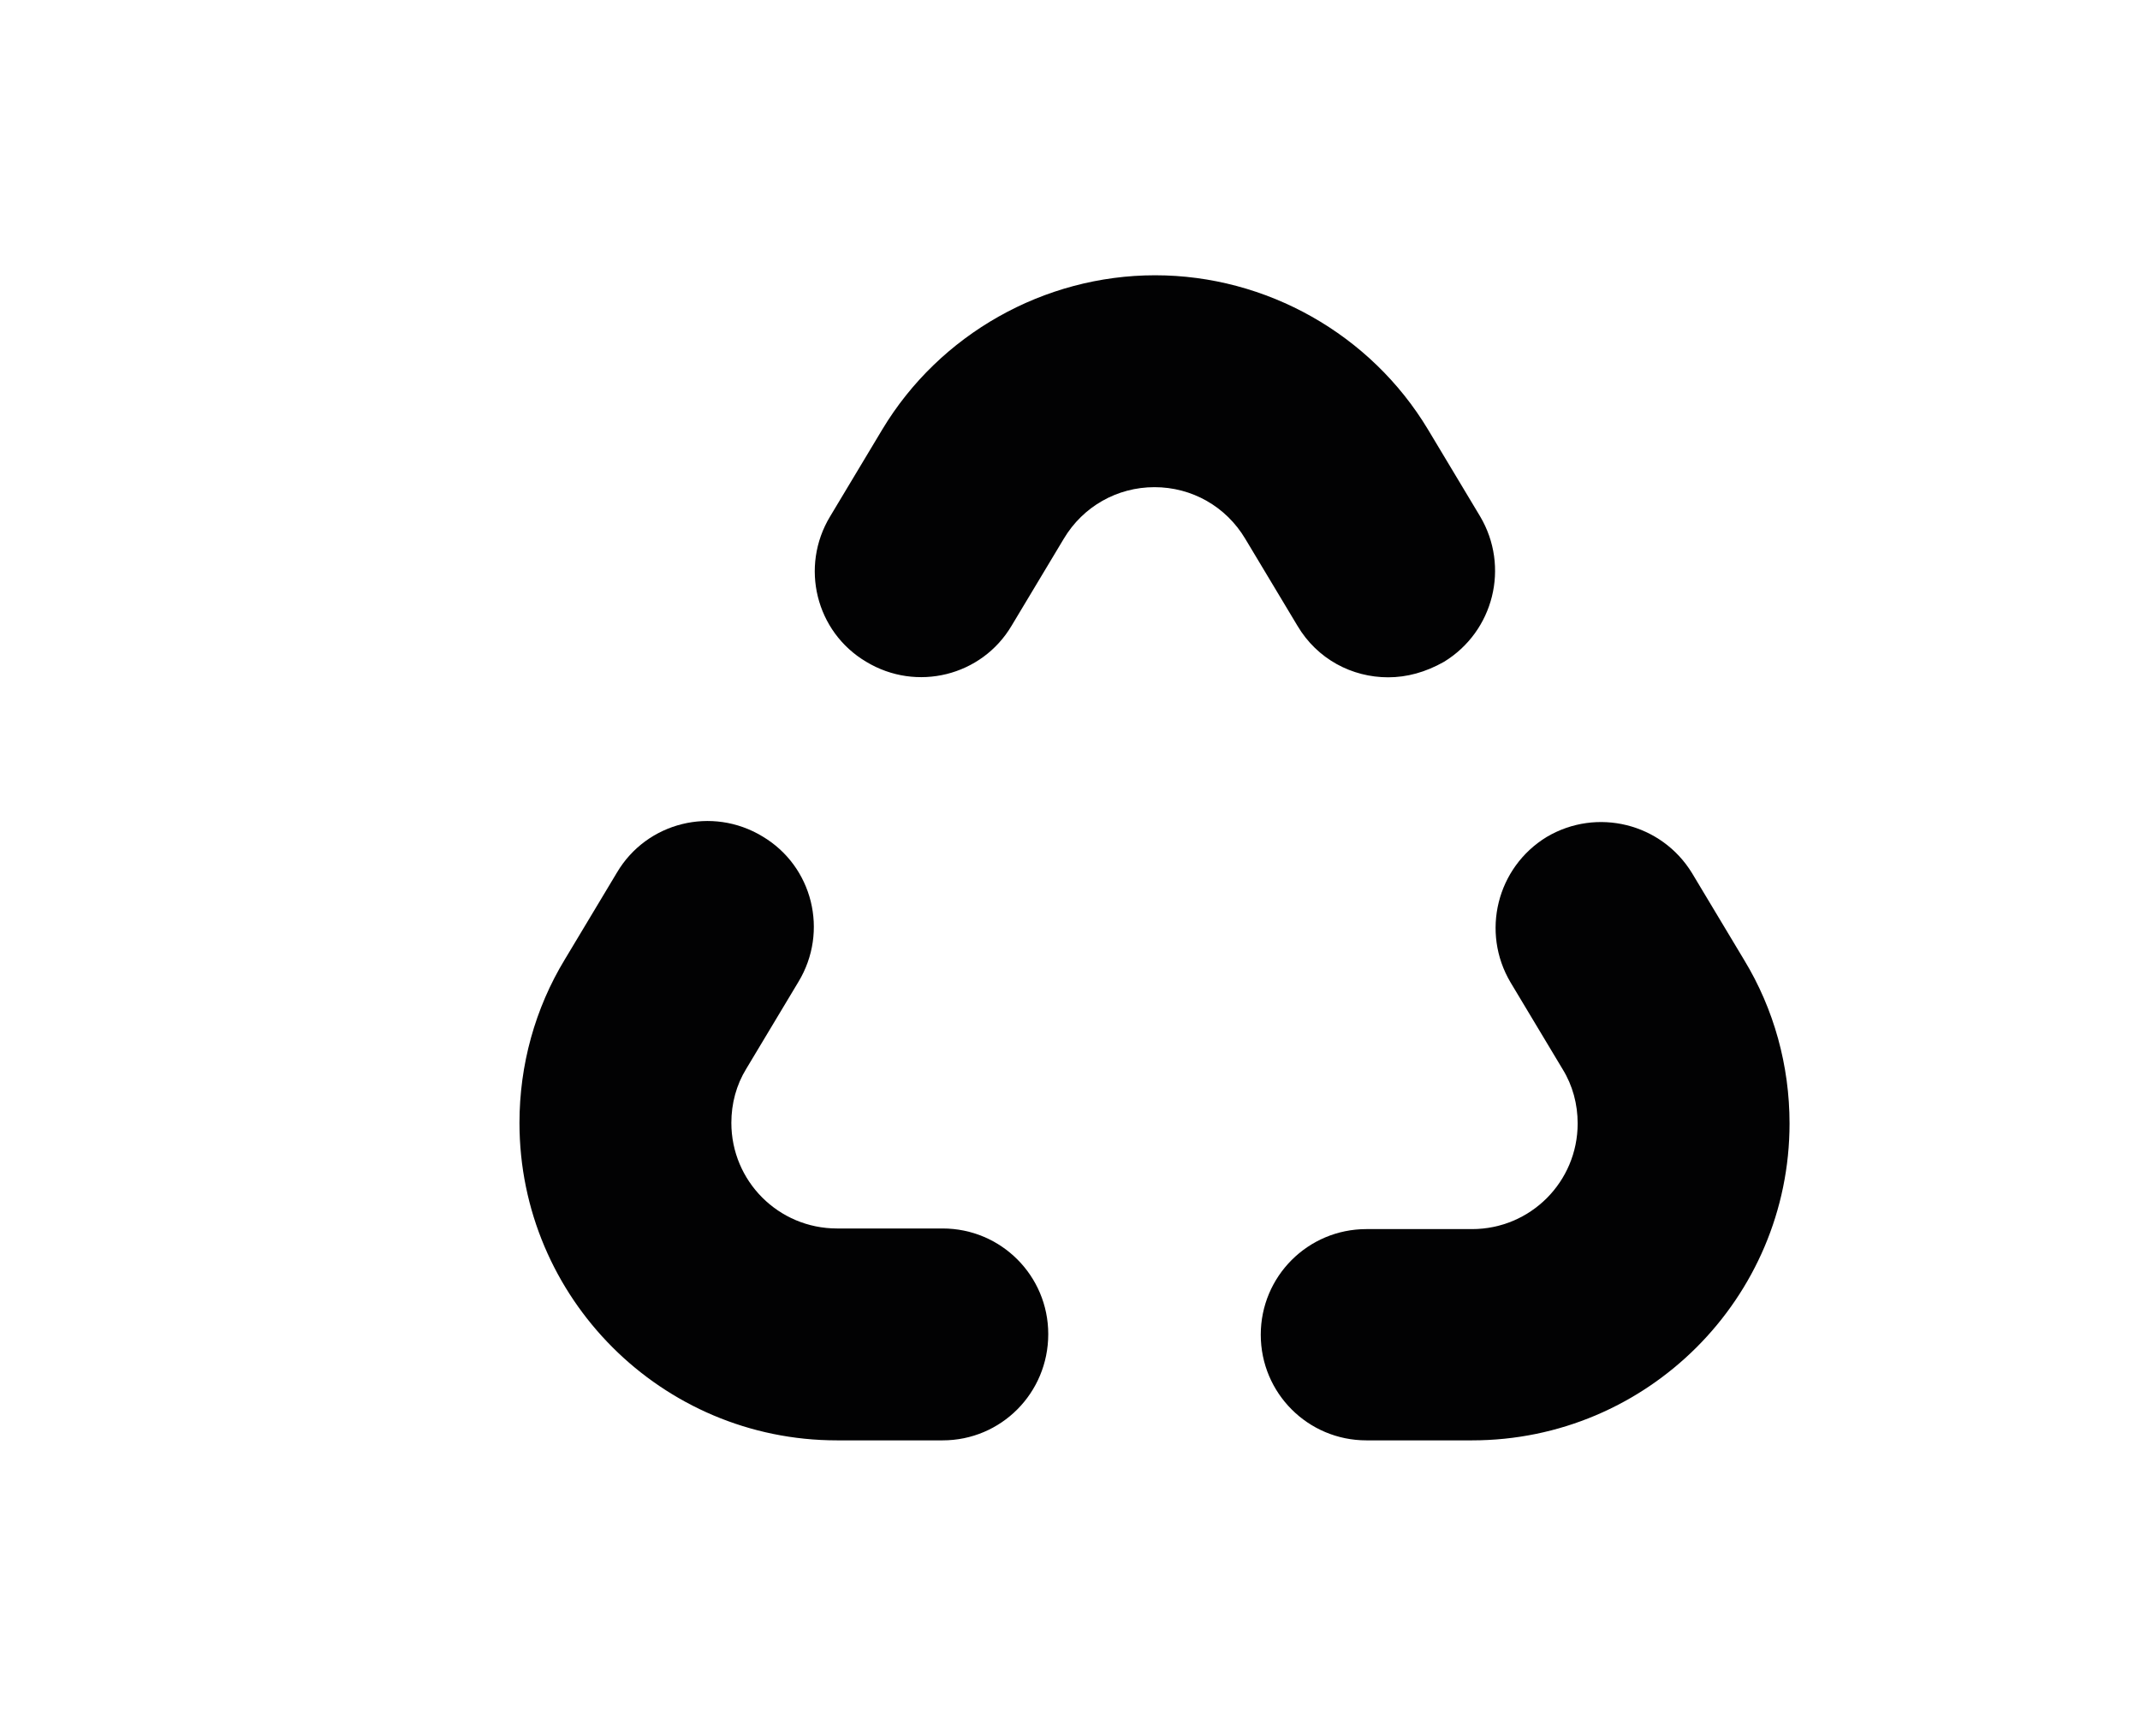
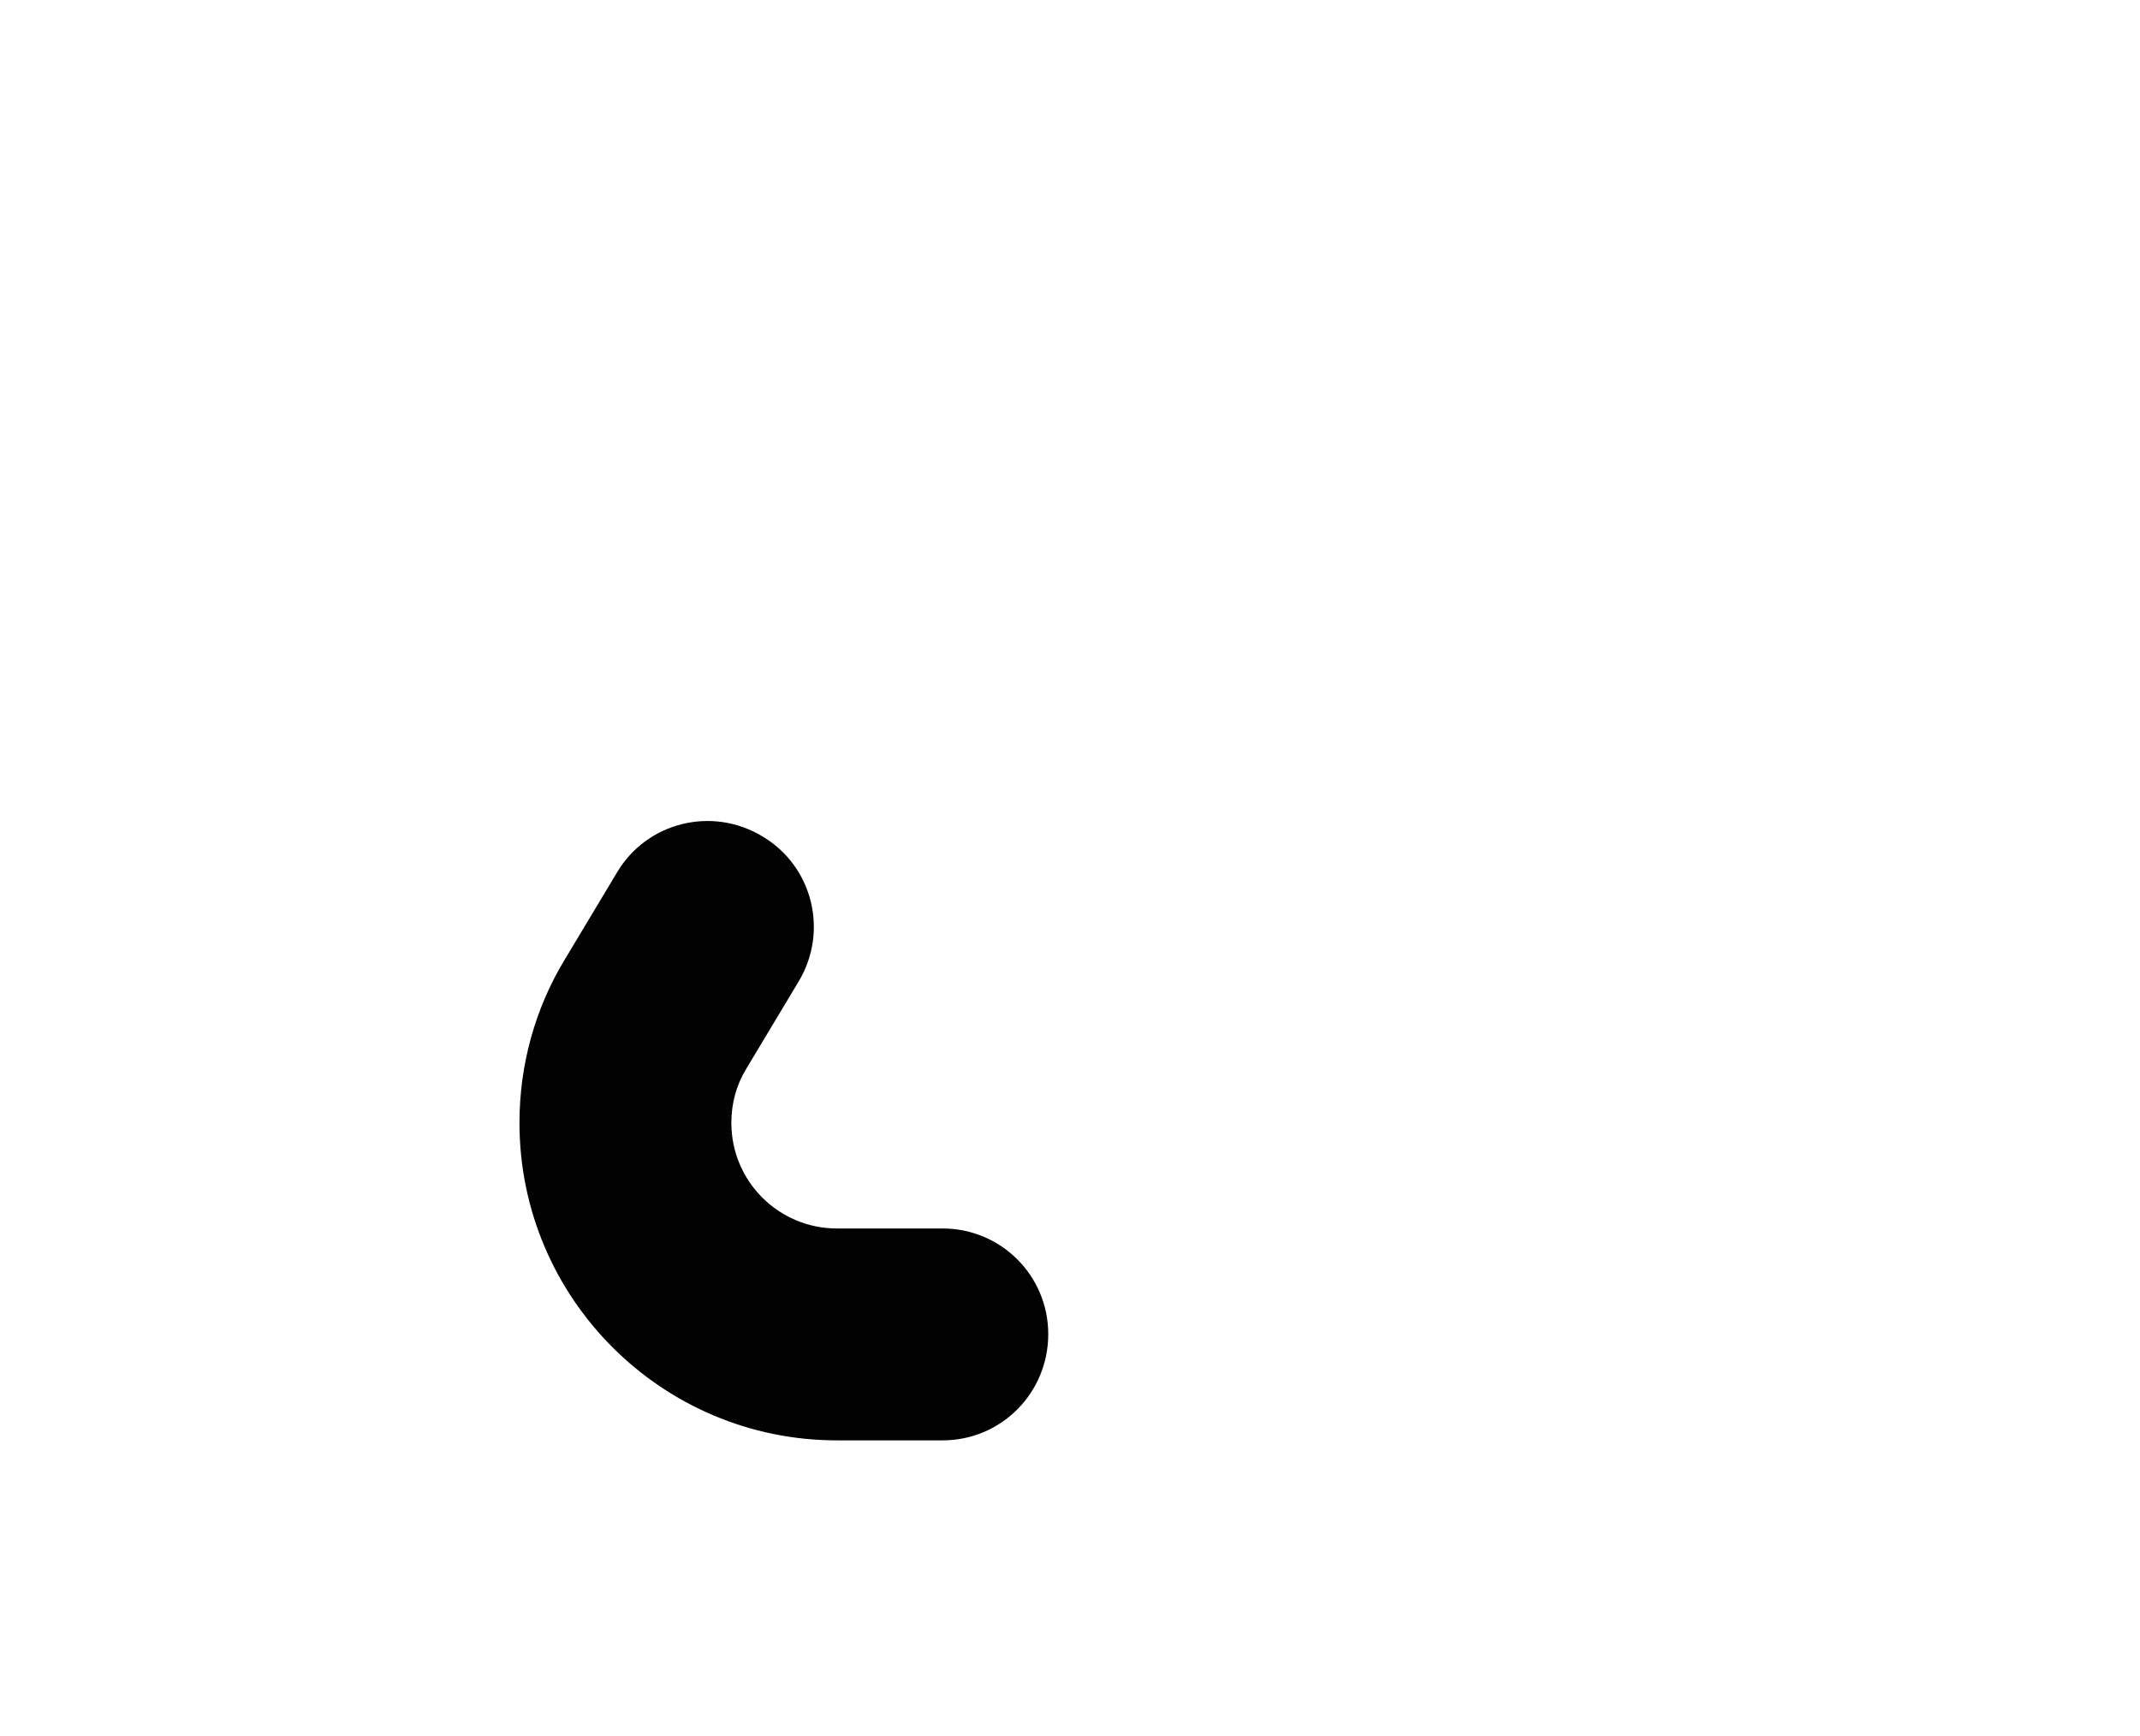
<svg xmlns="http://www.w3.org/2000/svg" version="1.1" id="Camada_1" x="0px" y="0px" viewBox="0 0 344.4 279.4" style="enable-background:new 0 0 344.4 279.4;" xml:space="preserve">
  <style type="text/css">
	.st0{fill:#020203;}
</style>
  <g>
    <g>
      <path class="st0" d="M151.7,231.8h-17c-28.2,0-51.1-22.9-51.1-51.1c0-9.3,2.5-18.4,7.3-26.3l8.4-14c4.8-8.1,15.3-10.7,23.4-5.8    c8.1,4.8,10.7,15.3,5.8,23.4l-8.4,14c-1.6,2.6-2.4,5.6-2.4,8.7c0,9.4,7.6,17,17,17h17c9.4,0,17,7.6,17,17    C168.7,224.2,161.1,231.8,151.7,231.8z" />
    </g>
    <g>
-       <path class="st0" d="M236.9,231.8h-17c-9.4,0-17-7.6-17-17c0-9.4,7.6-17,17-17h17c9.4,0,17-7.6,17-17c0-3.1-0.8-6.1-2.4-8.7    l-8.4-14c-4.8-8.1-2.2-18.5,5.8-23.4c8.1-4.8,18.5-2.2,23.4,5.8l8.4,14c4.8,7.9,7.3,17,7.3,26.3    C288,208.9,265.1,231.8,236.9,231.8z" />
-     </g>
+       </g>
    <g>
-       <path class="st0" d="M223.4,109c-5.8,0-11.4-2.9-14.6-8.3l-8.4-14c-3.1-5.2-8.6-8.3-14.6-8.3s-11.5,3.1-14.6,8.3l-8.4,14    c-4.8,8.1-15.3,10.7-23.4,5.8c-8.1-4.8-10.7-15.3-5.8-23.4l8.4-14c9.2-15.3,26-24.8,43.9-24.8c17.9,0,34.7,9.5,43.9,24.8l8.4,14    c4.8,8.1,2.2,18.5-5.8,23.4C229.4,108.2,226.4,109,223.4,109z" />
-     </g>
+       </g>
  </g>
</svg>